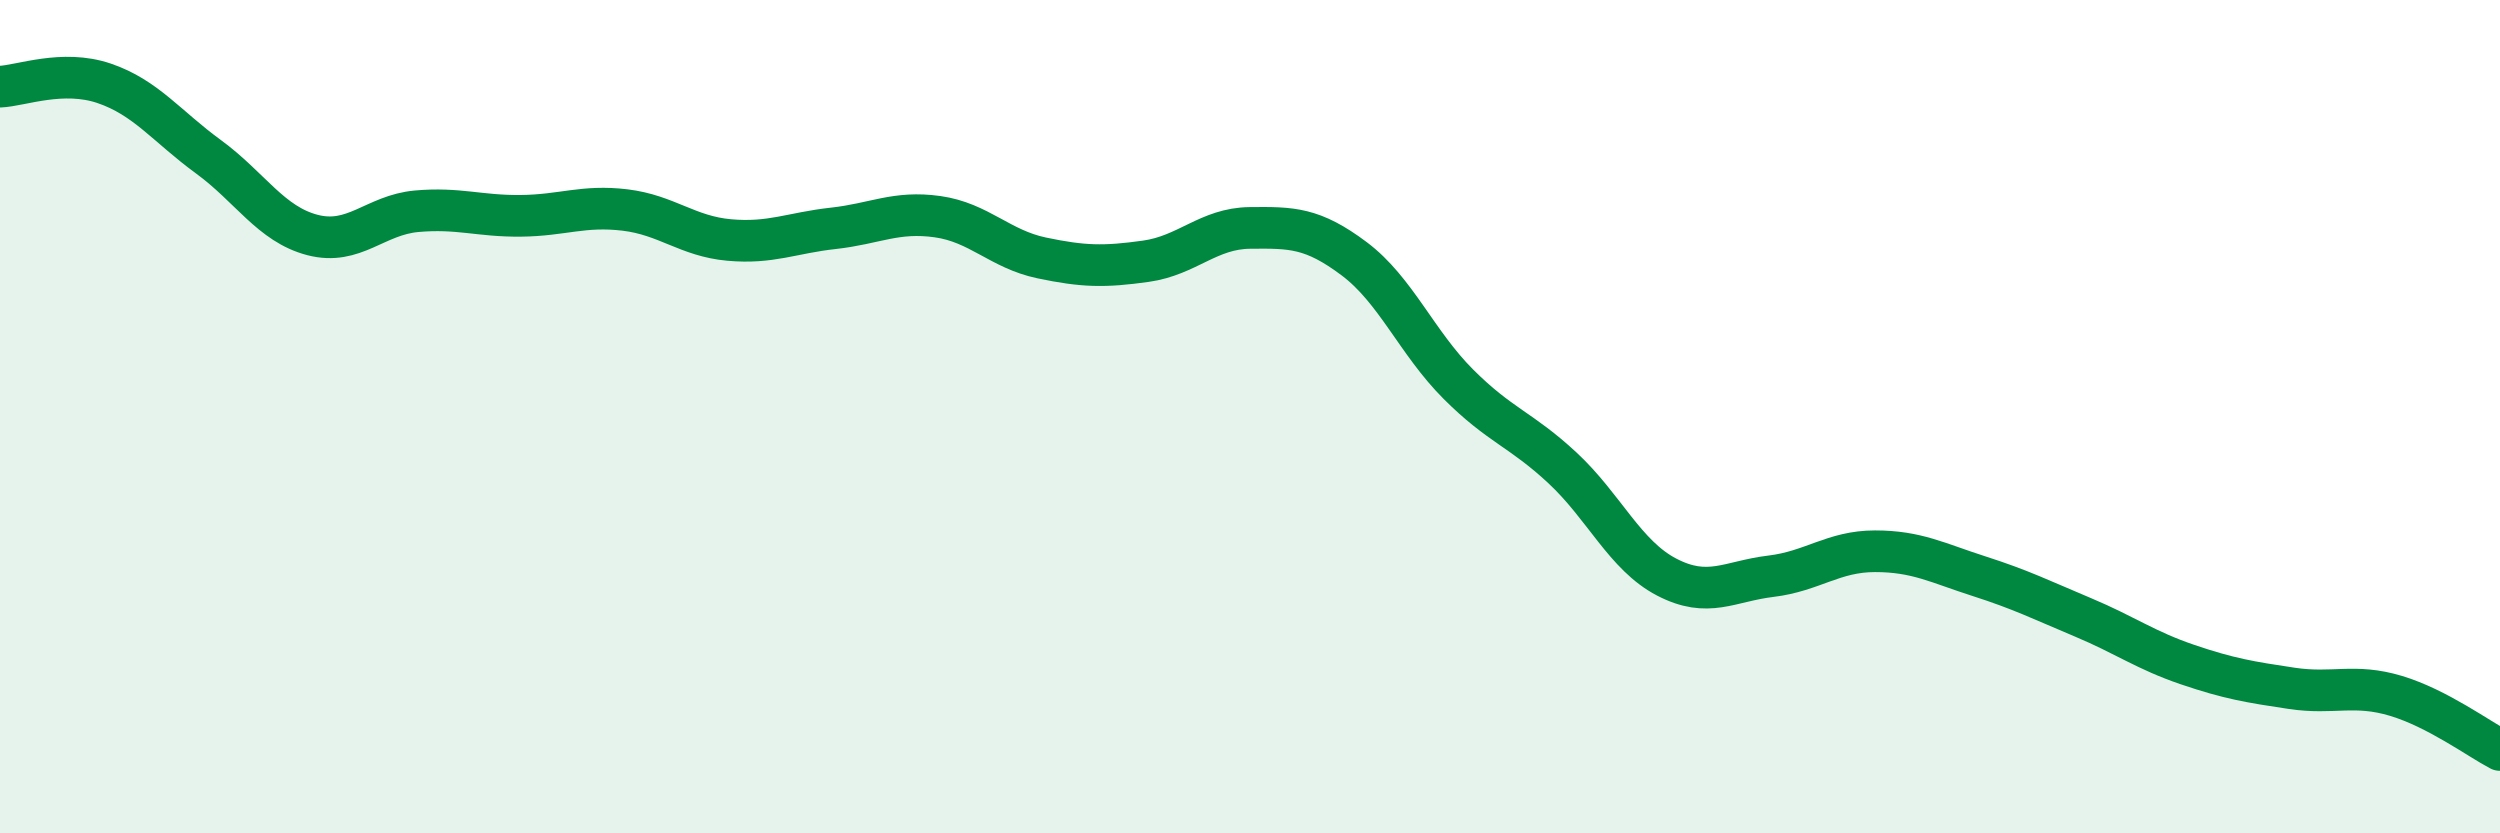
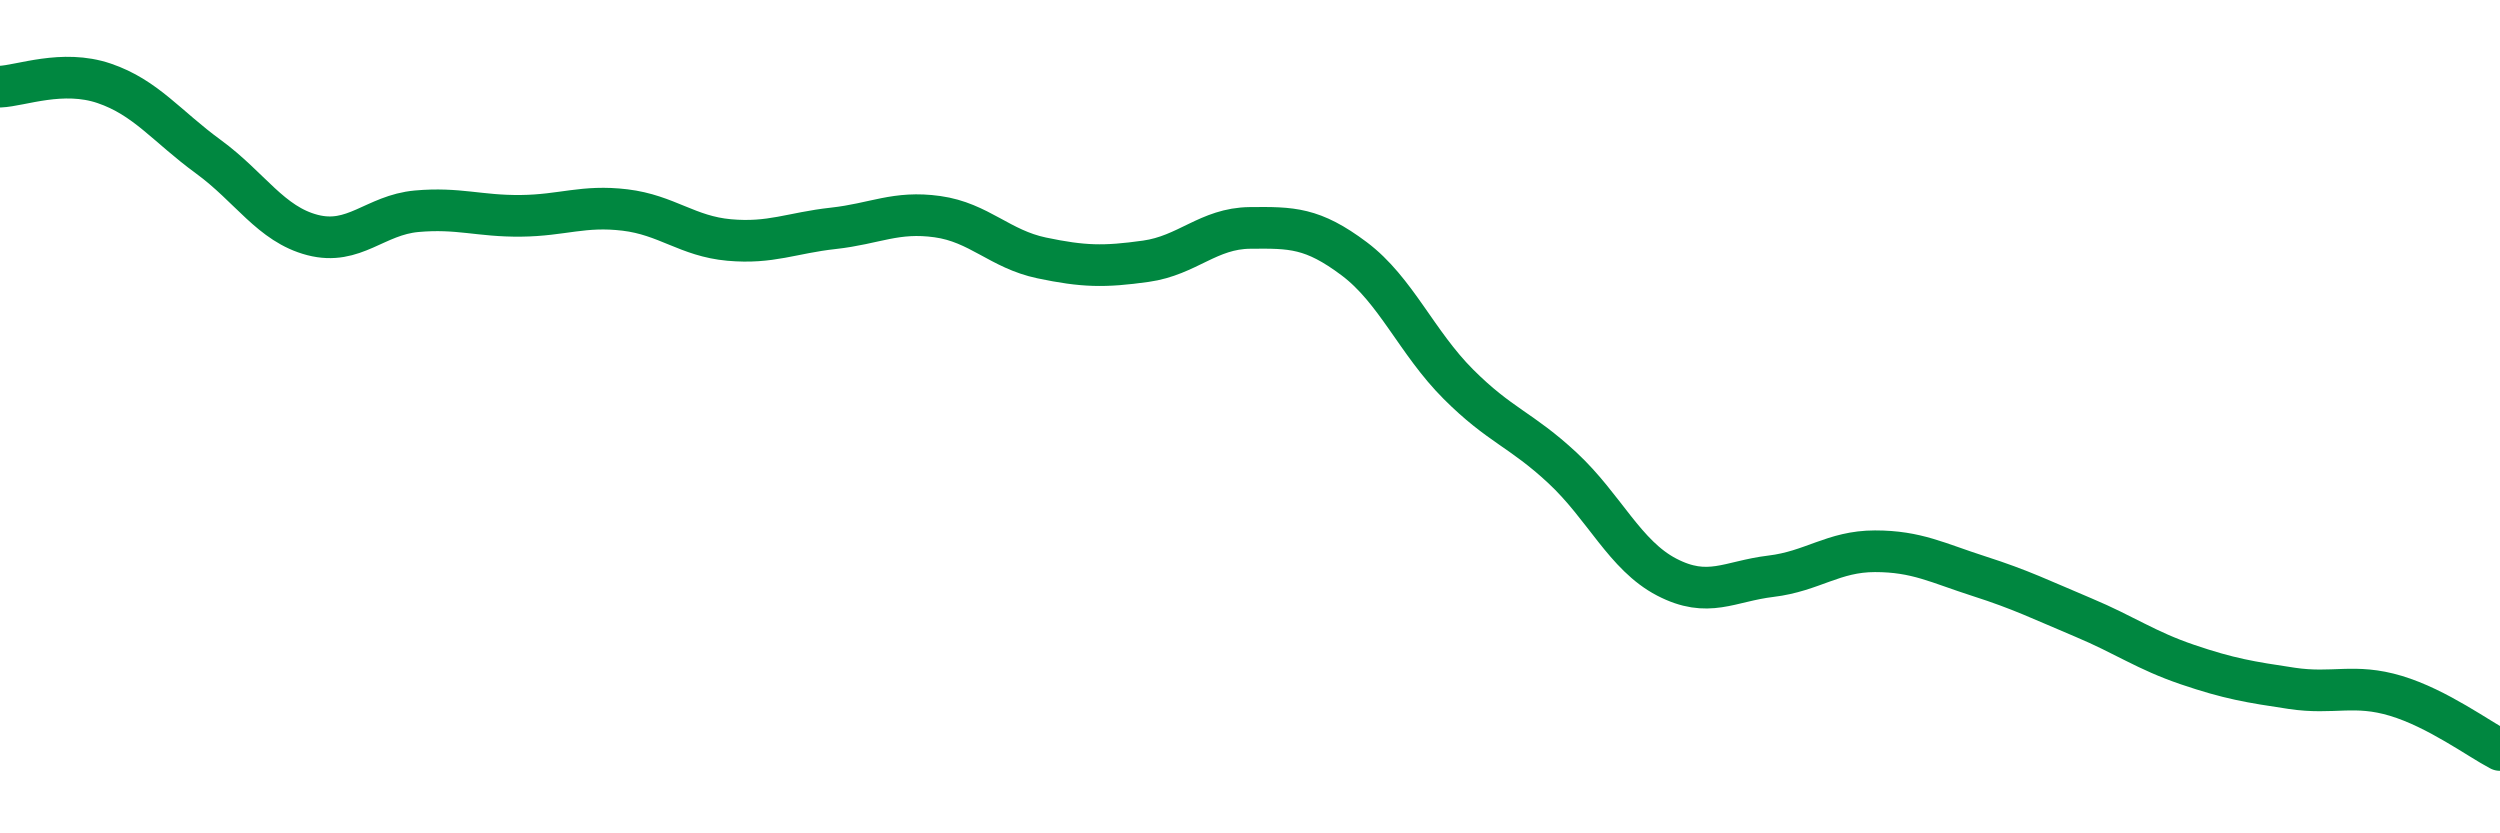
<svg xmlns="http://www.w3.org/2000/svg" width="60" height="20" viewBox="0 0 60 20">
-   <path d="M 0,2.08 C 0.5,2.06 1.5,1.66 2.5,2 C 3.5,2.34 4,3.03 5,3.76 C 6,4.49 6.5,5.38 7.5,5.64 C 8.5,5.9 9,5.16 10,5.07 C 11,4.98 11.5,5.19 12.5,5.18 C 13.5,5.17 14,4.92 15,5.04 C 16,5.16 16.5,5.67 17.5,5.76 C 18.5,5.85 19,5.59 20,5.48 C 21,5.37 21.5,5.06 22.5,5.2 C 23.5,5.34 24,5.98 25,6.19 C 26,6.4 26.5,6.41 27.5,6.27 C 28.5,6.13 29,5.48 30,5.47 C 31,5.46 31.5,5.46 32.5,6.21 C 33.5,6.96 34,8.22 35,9.22 C 36,10.22 36.5,10.3 37.5,11.23 C 38.5,12.16 39,13.33 40,13.85 C 41,14.37 41.5,13.95 42.5,13.83 C 43.5,13.71 44,13.23 45,13.23 C 46,13.23 46.5,13.51 47.5,13.83 C 48.5,14.15 49,14.4 50,14.82 C 51,15.24 51.5,15.61 52.5,15.95 C 53.5,16.29 54,16.37 55,16.52 C 56,16.67 56.5,16.4 57.5,16.7 C 58.5,17 59.5,17.74 60,18L60 20L0 20Z" fill="#008740" opacity="0.1" stroke-linecap="round" stroke-linejoin="round" />
  <path d="M 0,2.08 C 0.5,2.06 1.5,1.66 2.5,2 C 3.5,2.34 4,3.03 5,3.76 C 6,4.49 6.5,5.38 7.5,5.64 C 8.5,5.9 9,5.16 10,5.07 C 11,4.98 11.5,5.19 12.5,5.18 C 13.5,5.17 14,4.92 15,5.04 C 16,5.16 16.5,5.67 17.5,5.76 C 18.5,5.85 19,5.59 20,5.48 C 21,5.37 21.5,5.06 22.5,5.2 C 23.5,5.34 24,5.98 25,6.19 C 26,6.4 26.5,6.41 27.5,6.27 C 28.5,6.13 29,5.48 30,5.47 C 31,5.46 31.5,5.46 32.5,6.21 C 33.5,6.96 34,8.22 35,9.22 C 36,10.22 36.5,10.3 37.5,11.23 C 38.5,12.16 39,13.33 40,13.85 C 41,14.37 41.5,13.95 42.5,13.83 C 43.5,13.71 44,13.23 45,13.23 C 46,13.23 46.5,13.51 47.5,13.83 C 48.5,14.15 49,14.4 50,14.82 C 51,15.24 51.5,15.61 52.5,15.95 C 53.5,16.29 54,16.37 55,16.52 C 56,16.67 56.5,16.4 57.5,16.7 C 58.5,17 59.5,17.74 60,18" stroke="#008740" stroke-width="1" fill="none" stroke-linecap="round" stroke-linejoin="round" />
</svg>